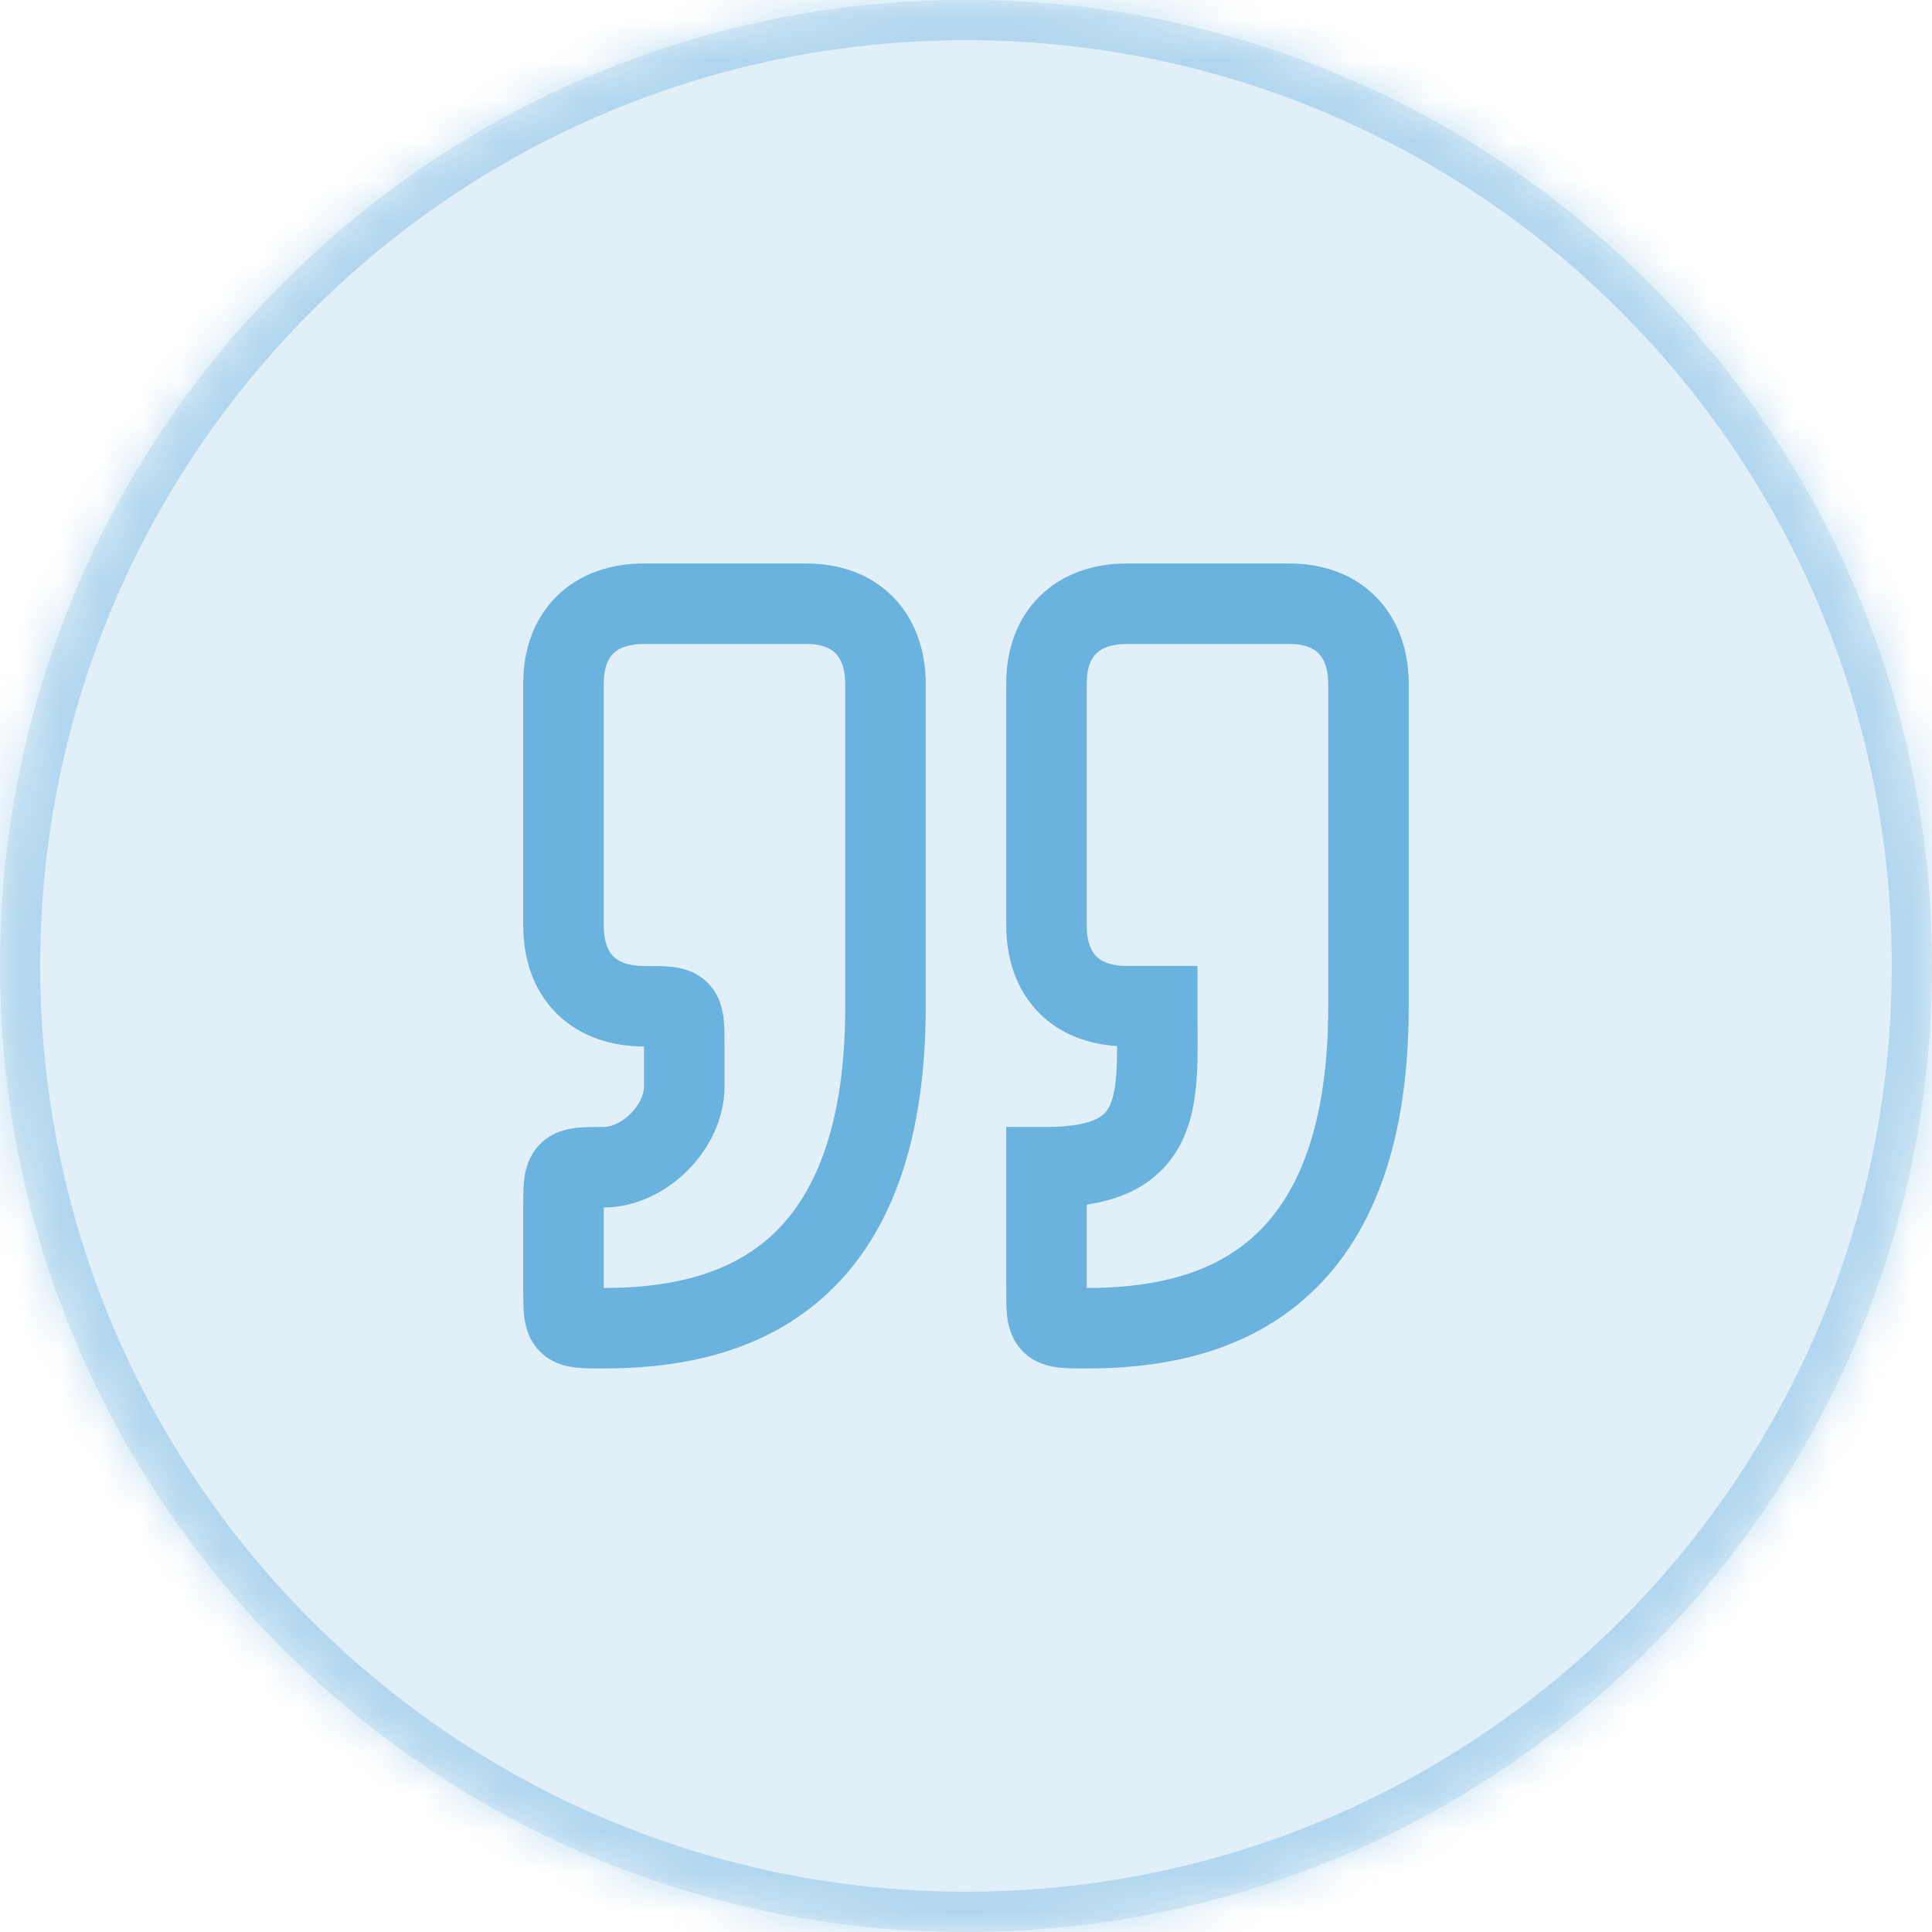
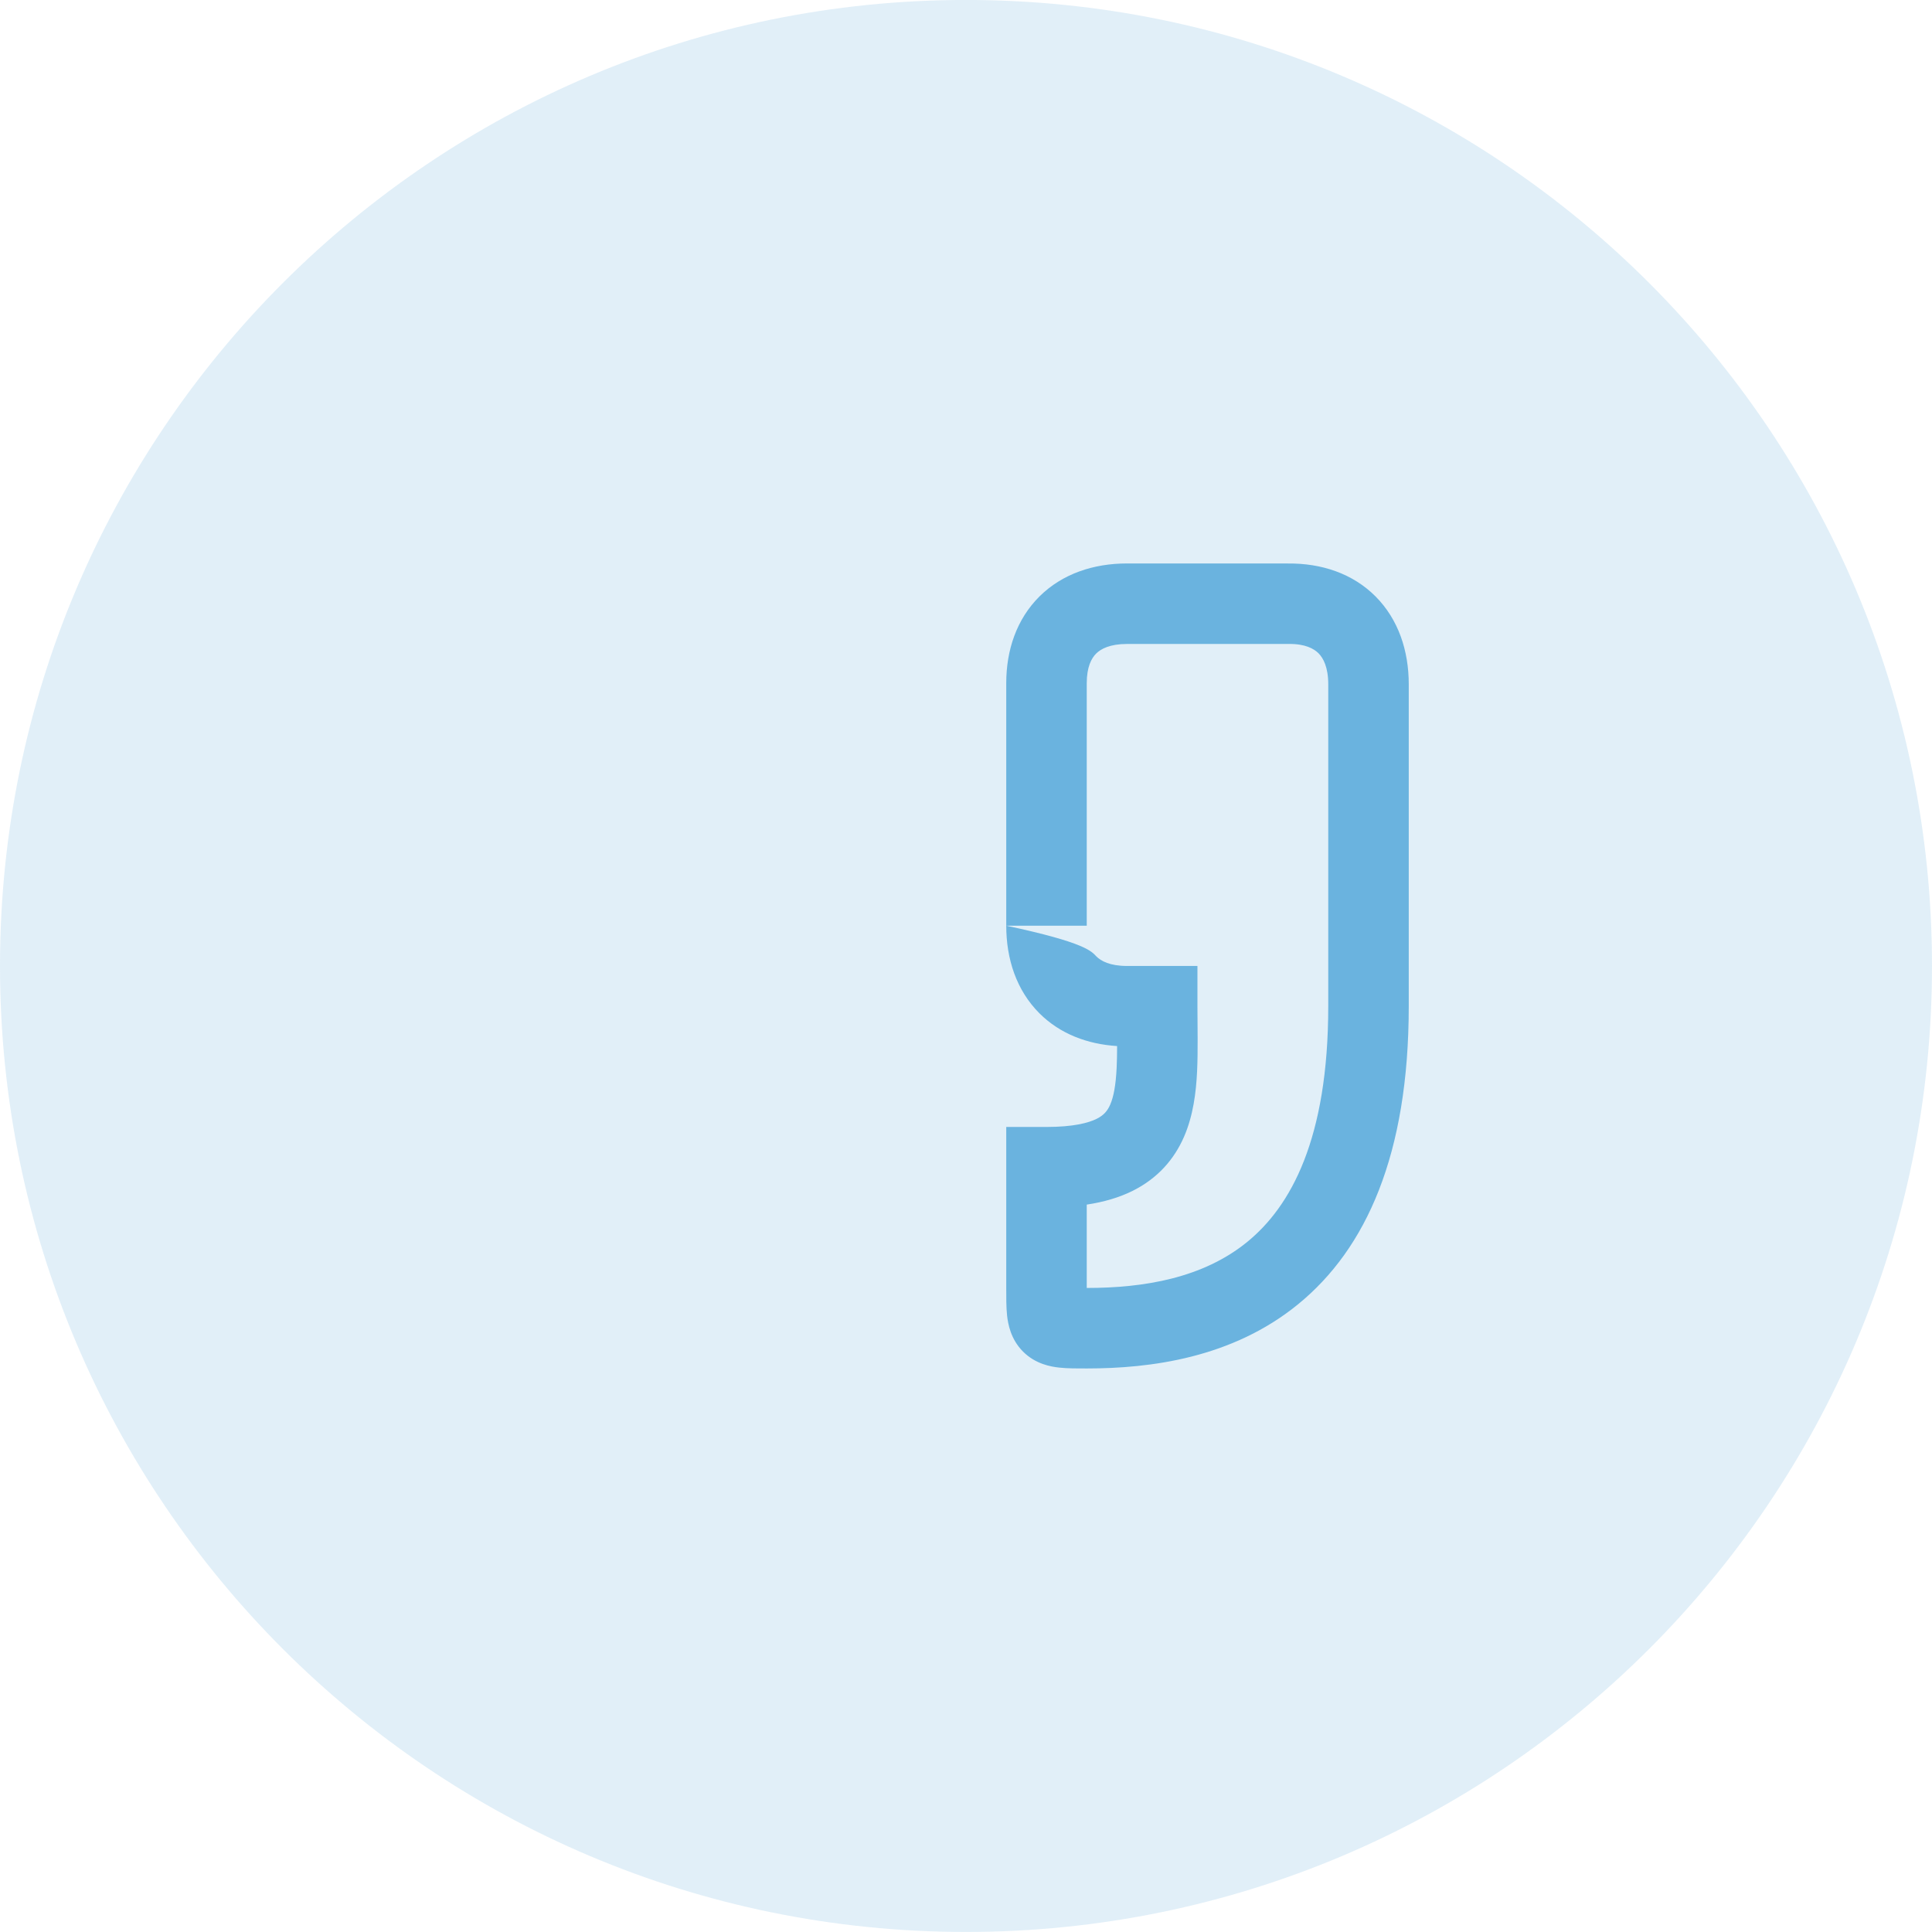
<svg xmlns="http://www.w3.org/2000/svg" width="48" height="48" viewBox="0 0 48 48" fill="none">
  <mask id="path-1-inside-1_4948_1806" fill="white">
-     <path d="M0 23.999C0 10.744 10.745 -0.001 24 -0.001C37.255 -0.001 48 10.744 48 23.999C48 37.254 37.255 47.999 24 47.999C10.745 47.999 0 37.254 0 23.999Z" />
-   </mask>
+     </mask>
  <path d="M0 23.999C0 10.744 10.745 -0.001 24 -0.001C37.255 -0.001 48 10.744 48 23.999C48 37.254 37.255 47.999 24 47.999C10.745 47.999 0 37.254 0 23.999Z" fill="#6AB3DF" fill-opacity="0.2" />
  <path d="M24 47.999V46.999C11.297 46.999 1 36.702 1 23.999H0H-1C-1 37.806 10.193 48.999 24 48.999V47.999ZM48 23.999H47C47 36.702 36.703 46.999 24 46.999V47.999V48.999C37.807 48.999 49 37.806 49 23.999H48ZM24 -0.001V0.999C36.703 0.999 47 11.296 47 23.999H48H49C49 10.192 37.807 -1.001 24 -1.001V-0.001ZM24 -0.001V-1.001C10.193 -1.001 -1 10.192 -1 23.999H0H1C1 11.296 11.297 0.999 24 0.999V-0.001Z" fill="#6AB3DF" fill-opacity="0.4" mask="url(#path-1-inside-1_4948_1806)" />
-   <path d="M13 16.972C13 16.154 13.256 15.383 13.828 14.816C14.4 14.251 15.175 13.999 16 13.999H20V14C20.828 13.992 21.604 14.245 22.175 14.818C22.746 15.392 23 16.173 23 16.999V24.999C23 28.689 21.939 31.023 20.258 32.398C18.616 33.742 16.582 33.999 15 33.999C14.774 33.999 14.521 34.001 14.312 33.977C14.11 33.955 13.728 33.891 13.418 33.581C13.108 33.271 13.044 32.889 13.021 32.688C12.998 32.478 13 32.224 13 31.999V30.03C13 29.798 12.999 29.541 13.021 29.33C13.043 29.128 13.104 28.75 13.404 28.438C13.711 28.119 14.094 28.048 14.304 28.023C14.517 27.998 14.773 27.999 15 27.999C15.175 27.999 15.433 27.902 15.668 27.667C15.903 27.432 16 27.174 16 26.999V25.999C15.175 25.999 14.397 25.747 13.824 25.175C13.252 24.602 13 23.825 13 22.999V16.972ZM15 22.999C15 23.423 15.123 23.646 15.238 23.761C15.353 23.876 15.575 23.999 16 23.999C16.226 23.999 16.48 23.998 16.689 24.021C16.89 24.044 17.272 24.107 17.582 24.417C17.892 24.727 17.956 25.109 17.979 25.311C18.002 25.52 18 25.773 18 25.999V26.999C18 27.824 17.597 28.566 17.082 29.081C16.567 29.596 15.825 29.999 15 29.999V31.999C16.418 31.999 17.885 31.757 18.992 30.851C20.061 29.976 21 28.309 21 24.999V16.999C21 16.576 20.875 16.347 20.758 16.23C20.643 16.114 20.424 15.993 20.014 15.999H16C15.575 15.999 15.35 16.122 15.234 16.237C15.12 16.351 15 16.567 15 16.972V22.999Z" fill="#6AB3DF" />
-   <path d="M25 22.999V16.972C25 16.154 25.256 15.383 25.828 14.816C26.4 14.251 27.175 13.999 28 13.999H32V14C32.828 13.992 33.604 14.246 34.175 14.818C34.746 15.392 35 16.172 35 16.999V24.999C35 28.689 33.938 31.023 32.258 32.398C30.616 33.742 28.582 33.999 27 33.999C26.774 33.999 26.521 34.001 26.312 33.977C26.11 33.955 25.728 33.891 25.418 33.581C25.108 33.271 25.044 32.889 25.021 32.688C24.998 32.478 25 32.224 25 31.999V27.999H26C26.666 27.999 27.041 27.899 27.248 27.796C27.423 27.708 27.514 27.602 27.583 27.444C27.667 27.251 27.722 26.965 27.743 26.524C27.752 26.352 27.753 26.175 27.754 25.989C27.021 25.943 26.34 25.69 25.824 25.175C25.252 24.602 25 23.825 25 22.999ZM27 22.999C27 23.423 27.123 23.646 27.238 23.761C27.353 23.876 27.576 23.999 28 23.999H29.75V24.999C29.75 25.519 29.766 26.11 29.741 26.622C29.716 27.143 29.645 27.717 29.417 28.242C29.173 28.803 28.764 29.274 28.143 29.585C27.804 29.754 27.422 29.864 27 29.928V31.999C28.418 31.999 29.885 31.757 30.992 30.851C32.062 29.976 33 28.309 33 24.999V16.999C33 16.576 32.876 16.349 32.758 16.23C32.642 16.115 32.424 15.993 32.014 15.999H28C27.575 15.999 27.35 16.122 27.234 16.237C27.119 16.351 27 16.567 27 16.972V22.999Z" fill="#6AB3DF" />
+   <path d="M25 22.999V16.972C25 16.154 25.256 15.383 25.828 14.816C26.4 14.251 27.175 13.999 28 13.999H32V14C32.828 13.992 33.604 14.246 34.175 14.818C34.746 15.392 35 16.172 35 16.999V24.999C35 28.689 33.938 31.023 32.258 32.398C30.616 33.742 28.582 33.999 27 33.999C26.774 33.999 26.521 34.001 26.312 33.977C26.11 33.955 25.728 33.891 25.418 33.581C25.108 33.271 25.044 32.889 25.021 32.688C24.998 32.478 25 32.224 25 31.999V27.999H26C26.666 27.999 27.041 27.899 27.248 27.796C27.423 27.708 27.514 27.602 27.583 27.444C27.667 27.251 27.722 26.965 27.743 26.524C27.752 26.352 27.753 26.175 27.754 25.989C27.021 25.943 26.34 25.69 25.824 25.175C25.252 24.602 25 23.825 25 22.999ZC27 23.423 27.123 23.646 27.238 23.761C27.353 23.876 27.576 23.999 28 23.999H29.75V24.999C29.75 25.519 29.766 26.11 29.741 26.622C29.716 27.143 29.645 27.717 29.417 28.242C29.173 28.803 28.764 29.274 28.143 29.585C27.804 29.754 27.422 29.864 27 29.928V31.999C28.418 31.999 29.885 31.757 30.992 30.851C32.062 29.976 33 28.309 33 24.999V16.999C33 16.576 32.876 16.349 32.758 16.23C32.642 16.115 32.424 15.993 32.014 15.999H28C27.575 15.999 27.35 16.122 27.234 16.237C27.119 16.351 27 16.567 27 16.972V22.999Z" fill="#6AB3DF" />
</svg>